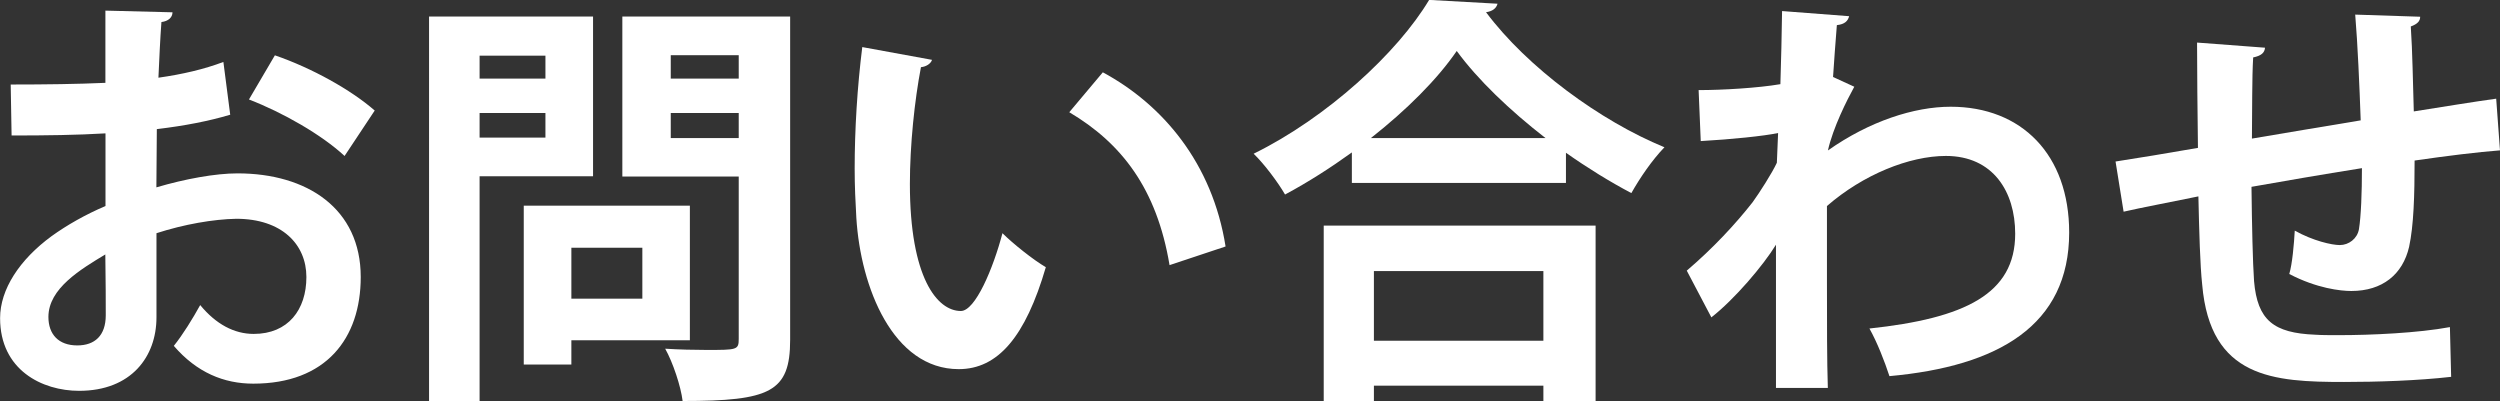
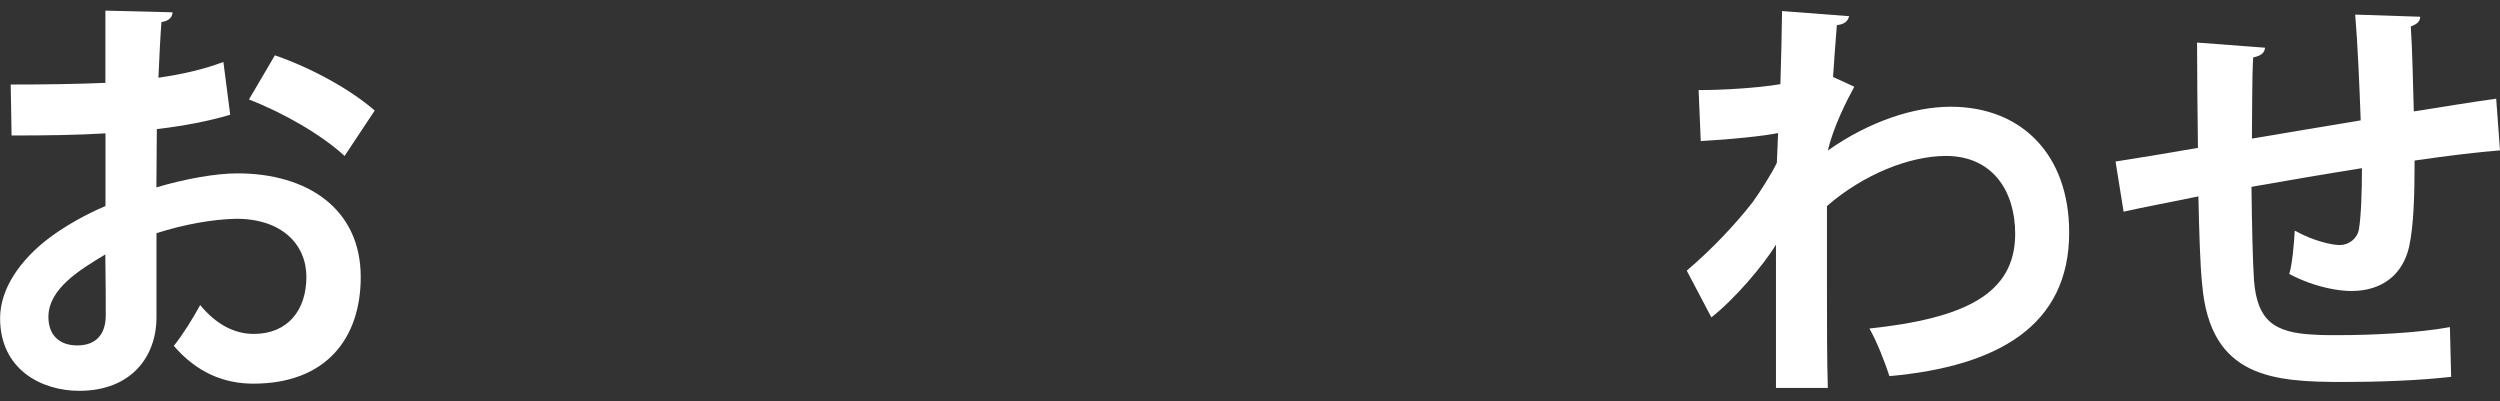
<svg xmlns="http://www.w3.org/2000/svg" id="_レイヤー_2" data-name="レイヤー 2" viewBox="0 0 282.48 45.36">
  <rect x="0" y="0" width="282.48" height="45.36" fill="#333333" stroke="none" />
  <defs>
    <style>
      .cls-1 {
        fill: #fff;
      }
    </style>
  </defs>
  <g id="_レイヤー_2-2" data-name="レイヤー 2">
    <g>
      <path class="cls-1" d="M26.02,12.96c-2.4.72-5.14,1.25-8.3,1.63,0,2.26-.05,4.56-.05,6.58,3.26-.96,6.67-1.58,9.17-1.58,7.87,0,13.92,3.98,13.92,11.71,0,6.96-3.94,12.05-12.14,12.05-3.31,0-6.38-1.25-8.98-4.27,1.01-1.25,2.16-3.12,2.98-4.61,1.78,2.16,3.84,3.26,6.05,3.26,3.89,0,5.95-2.74,5.95-6.43s-2.78-6.58-7.92-6.58c-2.59.05-5.9.62-9.02,1.63v9.51c0,4.42-2.83,8.3-8.74,8.3-4.18,0-8.93-2.35-8.93-8.21,0-3.26,2.21-6.62,5.81-9.26,1.73-1.25,3.84-2.45,6.1-3.41v-8.21c-3.17.19-6.72.24-10.61.24l-.1-5.76c3.98,0,7.54-.05,10.7-.19V1.2l7.58.19c0,.58-.48,1.01-1.25,1.1-.14,1.87-.24,4.08-.34,6.29,2.69-.38,5.18-.96,7.34-1.78l.77,5.95ZM11.9,28.75c-2.78,1.68-6.43,3.84-6.43,7.06,0,1.97,1.15,3.22,3.26,3.22,1.97,0,3.22-1.1,3.22-3.41,0-1.2,0-4.03-.05-6.87ZM38.93,17.62c-2.59-2.4-6.96-4.9-10.8-6.38l2.93-4.99c4.18,1.44,8.59,3.89,11.28,6.24l-3.41,5.14Z" />
-       <path class="cls-1" d="M67.01,19.92h-12.82v25.39h-5.71V1.87h18.53v18.05ZM61.63,6.29h-7.44v2.59h7.44v-2.59ZM54.19,15.55h7.44v-2.78h-7.44v2.78ZM77.95,38.45h-13.39v2.74h-5.38v-17.95h18.77v15.22ZM72.58,27.99h-8.02v5.76h8.02v-5.76ZM89.28,1.87v36.53c0,5.9-2.26,6.91-12.15,6.91-.19-1.63-1.1-4.37-1.97-5.91,1.58.1,3.26.14,4.66.14,3.46,0,3.65,0,3.65-1.25v-18.34h-13.15V1.87h18.96ZM83.47,6.24h-7.68v2.64h7.68v-2.64ZM75.79,15.6h7.68v-2.83h-7.68v2.83Z" />
-       <path class="cls-1" d="M105.31,6.77c-.14.43-.67.77-1.25.82-.72,3.75-1.25,8.79-1.25,13.2,0,10.56,3.07,14.35,5.76,14.35,1.63,0,3.65-4.8,4.7-8.79,1.15,1.15,3.5,3.03,4.9,3.84-2.3,7.87-5.42,11.52-9.84,11.52-7.44,0-11.09-9.26-11.57-17.09-.1-1.73-.19-3.6-.19-5.57,0-4.37.29-9.17.86-13.73l7.87,1.44ZM132.15,29.96c-1.44-8.64-5.42-13.78-11.33-17.28l3.79-4.51c6.77,3.65,12.38,10.27,13.87,19.68l-6.34,2.11Z" />
-       <path class="cls-1" d="M152.74,17.23c-2.4,1.73-4.94,3.36-7.54,4.75-.77-1.34-2.35-3.46-3.55-4.61,8.3-4.08,16.27-11.42,19.83-17.38l7.73.43c-.14.53-.58.86-1.3.96,4.66,6.24,12.91,12.29,20.16,15.26-1.39,1.44-2.74,3.41-3.74,5.18-2.45-1.3-4.94-2.83-7.39-4.56v3.41h-24.19v-3.46ZM149.57,45.36v-19.87h30.72v19.87h-5.9v-1.78h-19.15v1.78h-5.66ZM174.63,15.6c-4.03-3.12-7.68-6.62-10.03-9.84-2.21,3.22-5.67,6.67-9.7,9.84h19.73ZM174.39,30.63h-19.15v7.87h19.15v-7.87Z" />
      <path class="cls-1" d="M191.95,10.18c2.69,0,6.72-.24,9.22-.67.05-1.01.19-7.34.19-8.26l7.58.58c-.14.53-.48.91-1.39,1.01-.19,2.26-.29,3.89-.43,5.86l2.4,1.1c-.82,1.49-2.4,4.61-2.98,7.2,4.7-3.31,9.75-4.94,13.87-4.94,8.02,0,13.39,5.42,13.39,14.21,0,10.51-8.02,15.12-20.31,16.23-.53-1.63-1.39-3.84-2.26-5.38,10.75-1.15,16.47-3.89,16.47-10.71,0-4.75-2.5-8.79-7.83-8.79-4.13,0-9.36,2.11-13.44,5.66v8.5c0,4.56,0,9.12.1,12.05h-5.86v-16.18c-1.44,2.35-4.66,6.14-7.3,8.21l-2.78-5.28c2.98-2.54,5.52-5.28,7.44-7.73.77-1.06,2.21-3.31,2.74-4.46l.14-3.36c-1.58.34-5.33.72-8.74.91l-.24-5.76Z" />
      <path class="cls-1" d="M282.48,16.99c-2.5.19-6,.62-9.65,1.15,0,3.94-.1,7.34-.62,9.75-.72,3.12-3.02,4.99-6.53,4.99-1.2,0-3.89-.29-7.01-1.92.34-1.15.53-3.31.62-4.9,2.06,1.15,4.18,1.63,5.09,1.63,1.01,0,1.97-.72,2.16-1.78.24-1.49.34-4.13.34-6.91-4.51.72-8.98,1.49-12.48,2.11.05,4.32.14,8.54.29,10.66.38,4.42,2.21,5.86,6.91,6.05.72.05,1.63.05,2.64.05,3.7,0,8.98-.24,12.58-.91l.14,5.62c-3.74.43-8.4.58-12.1.58-7.97,0-15.12-.43-16.03-10.99-.24-2.21-.34-6-.43-9.98-2.78.58-6.62,1.3-8.45,1.73l-.91-5.67c2.21-.34,6-.96,9.31-1.54-.05-4.13-.1-8.74-.1-11.9l7.68.58c-.05.58-.43.91-1.34,1.1-.14,2.35-.1,5.95-.14,9.17,3.6-.62,8.02-1.34,12.29-2.06-.14-3.94-.34-8.59-.62-11.95l7.34.24c0,.48-.29.82-1.06,1.1.19,2.78.24,6.43.34,9.6,3.36-.53,6.82-1.1,9.31-1.44l.43,5.86Z" />
    </g>
  </g>
</svg>